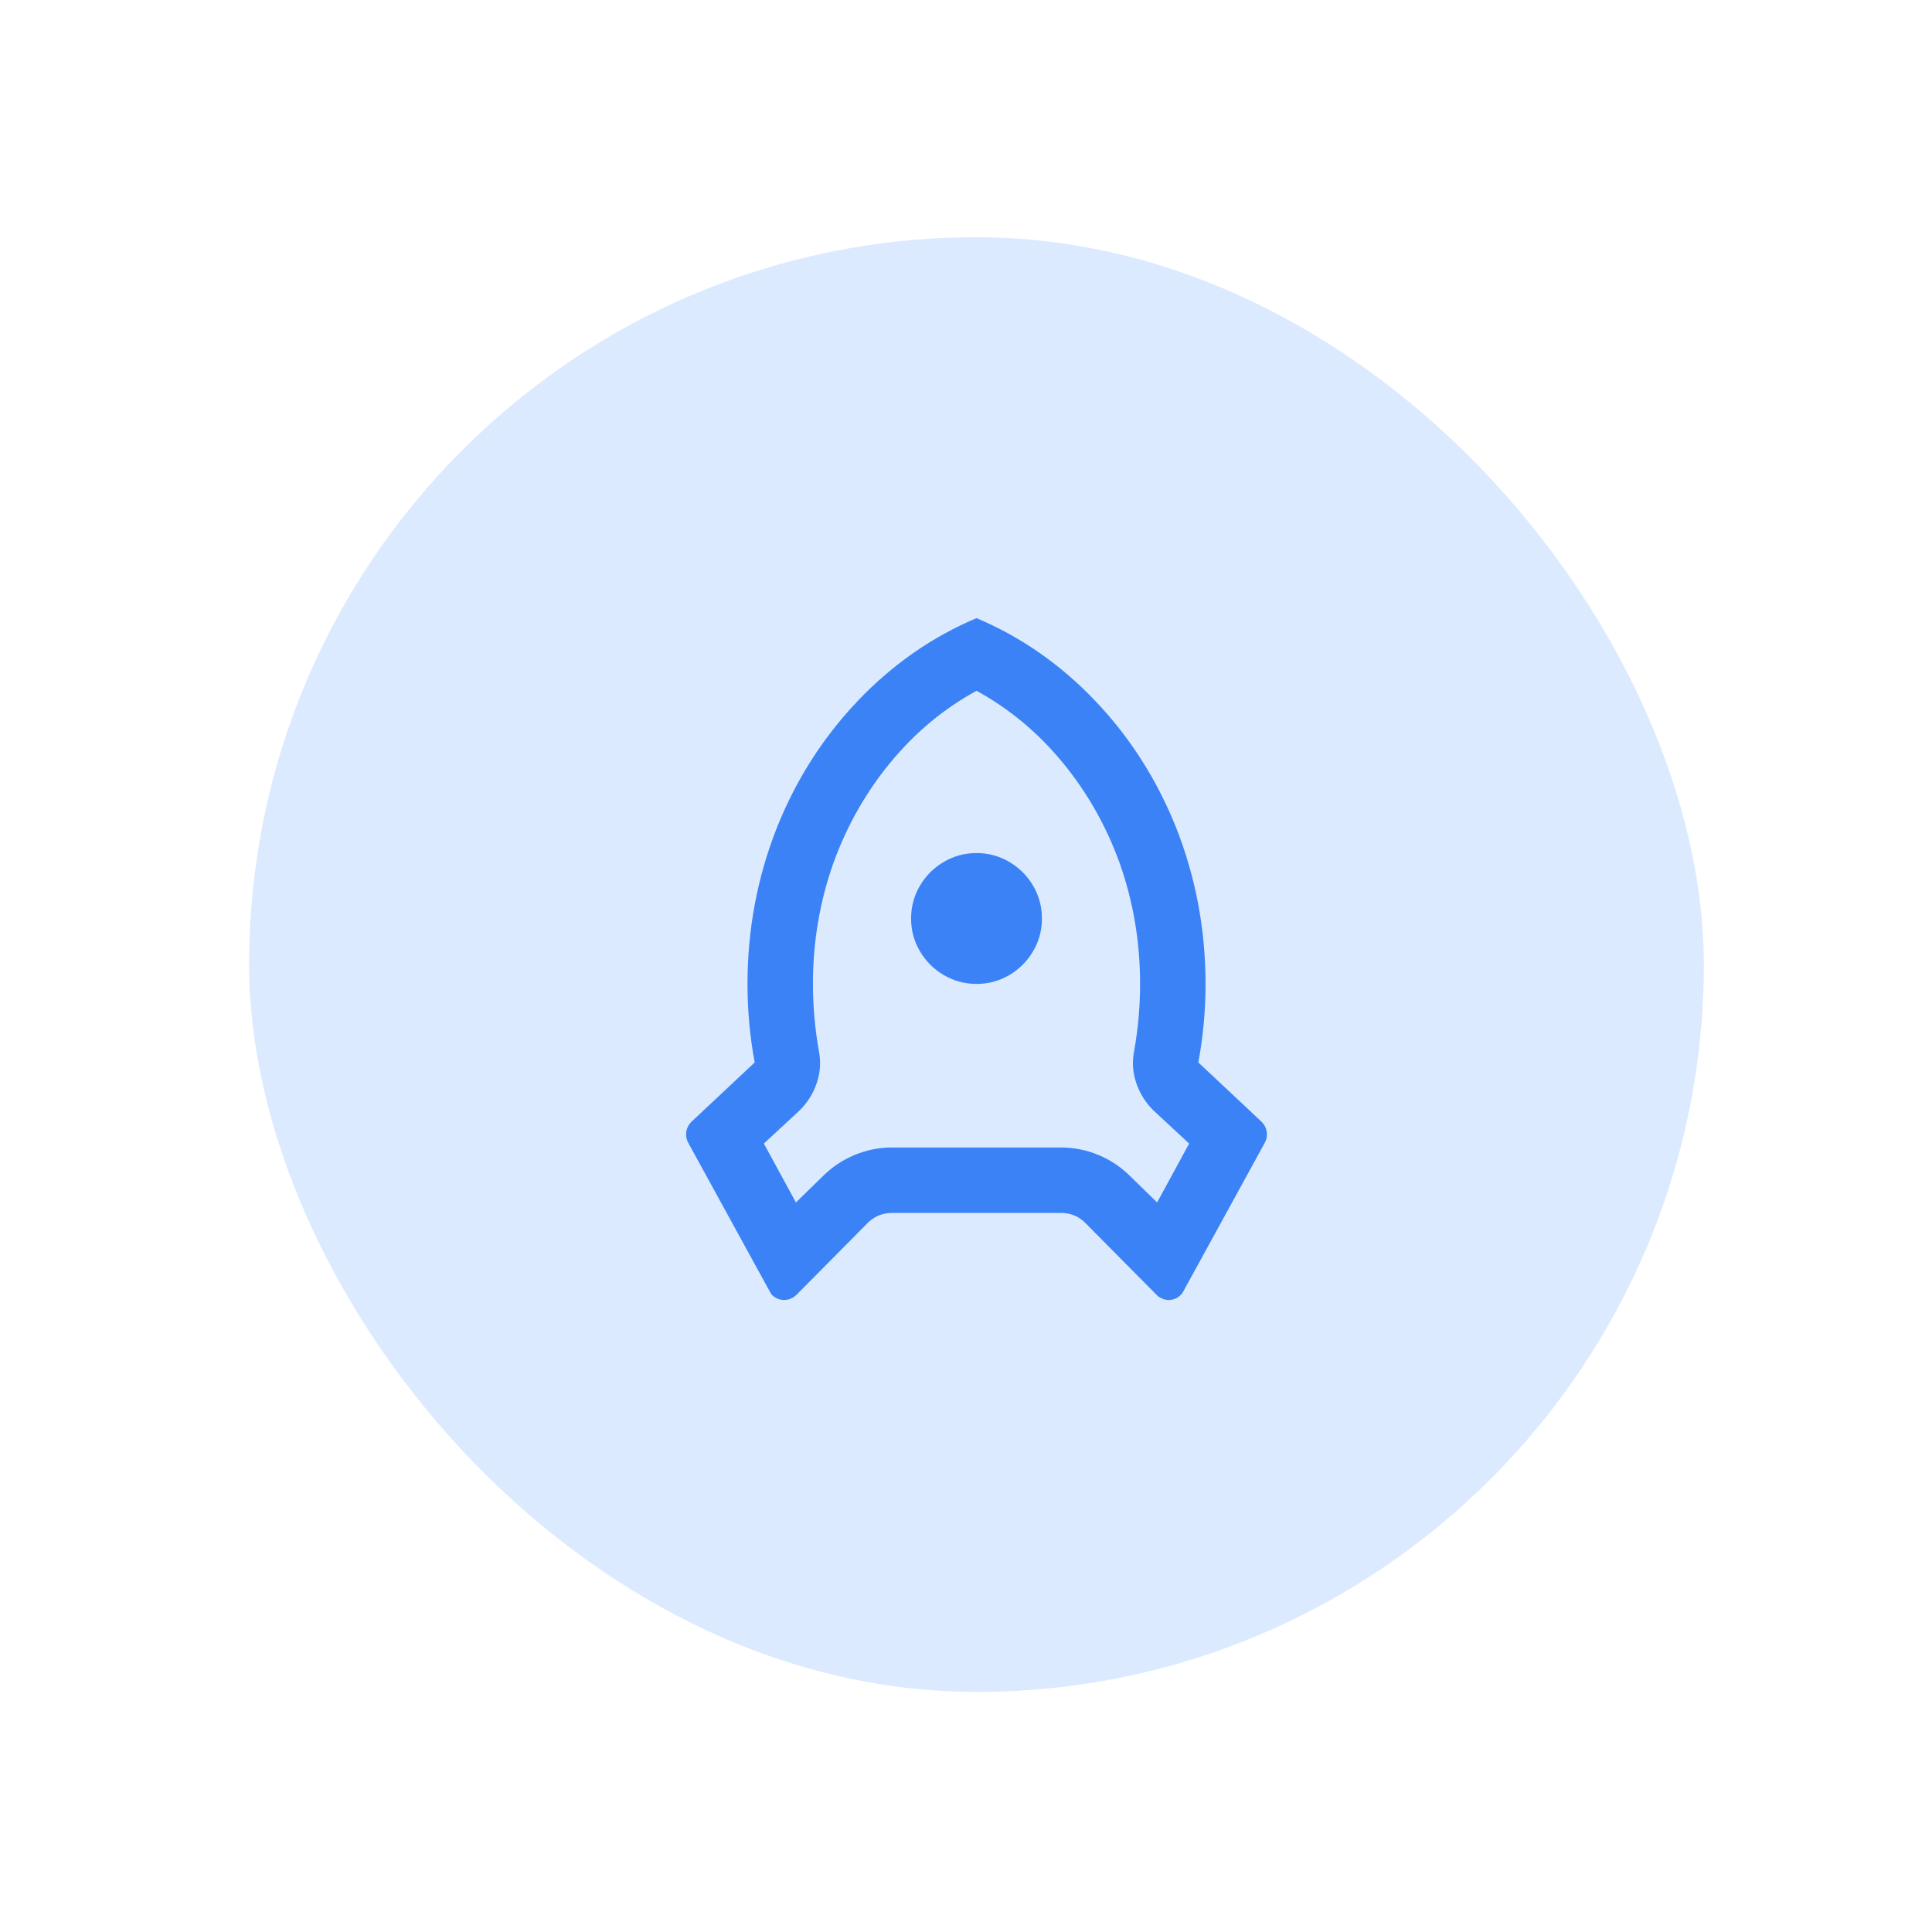
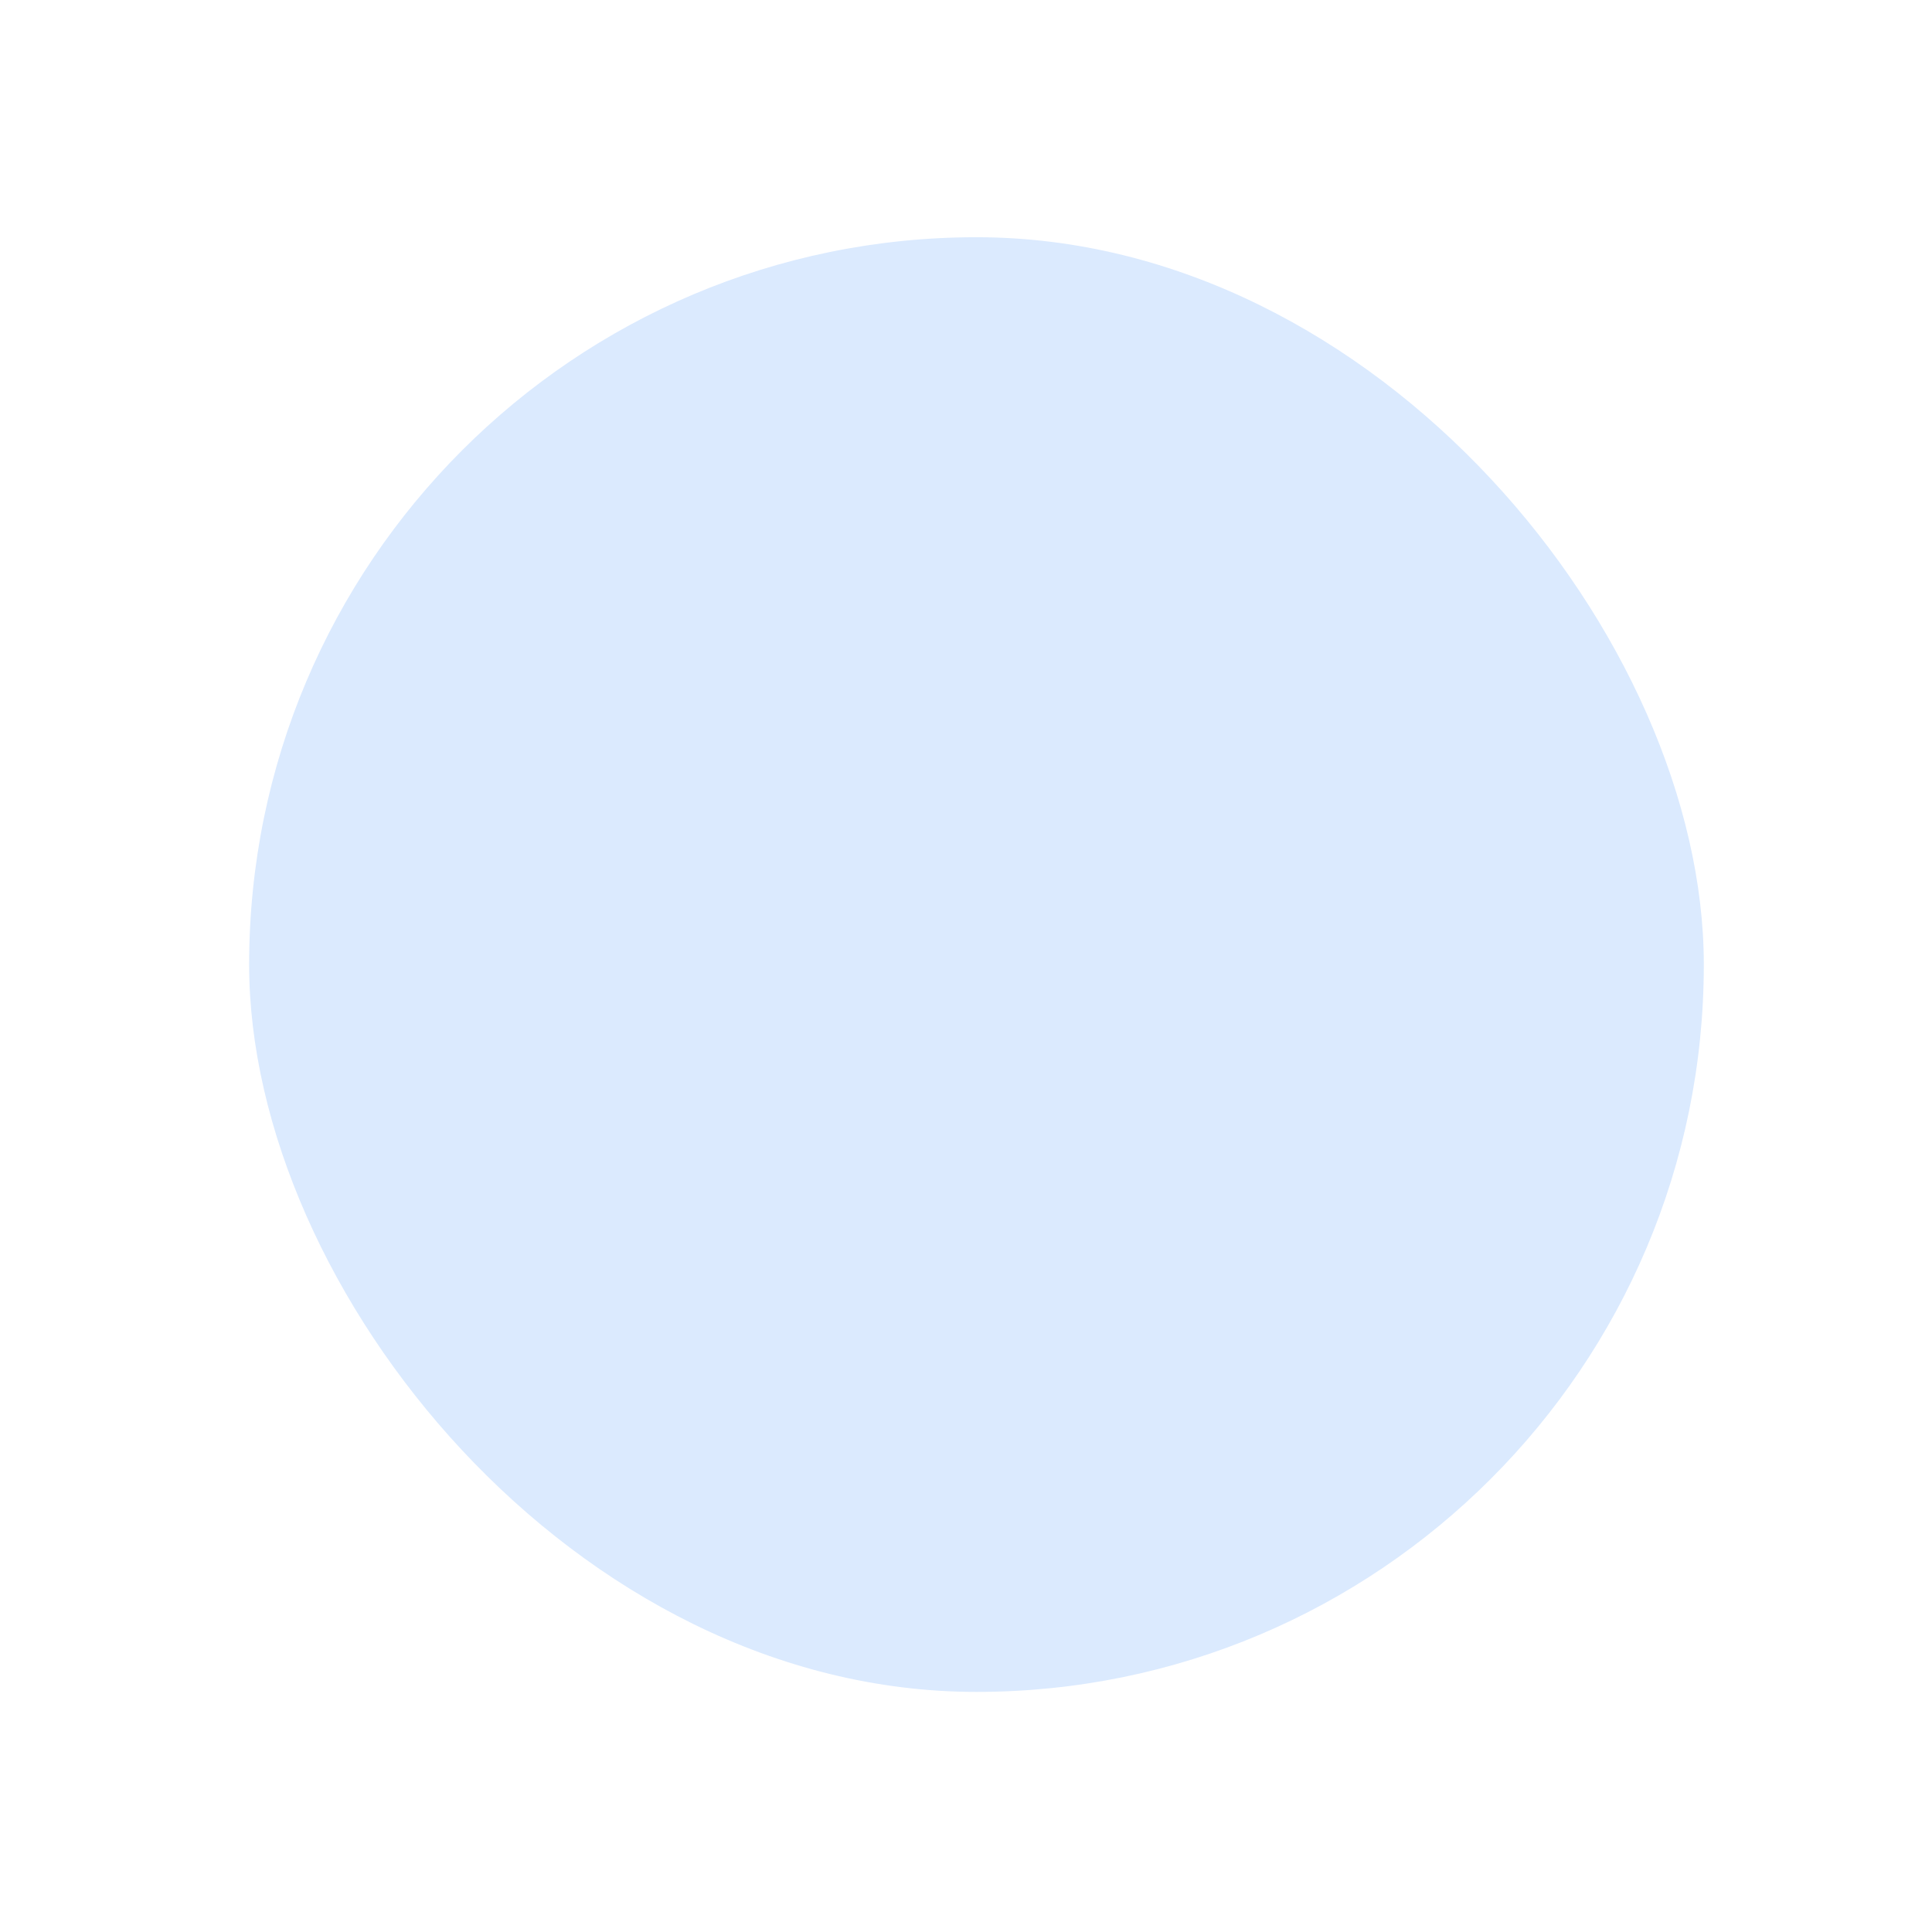
<svg xmlns="http://www.w3.org/2000/svg" width="85" height="85" viewBox="0 0 85 85" fill="none">
  <rect x="10.961" y="10.437" width="64" height="64" rx="32" fill="#DBEAFE" />
-   <path d="M32.887 43.288C32.887 40.889 33.319 38.596 34.182 36.408C35.027 34.297 36.212 32.44 37.738 30.838C39.263 29.235 41.005 28.021 42.963 27.196C44.92 28.021 46.662 29.235 48.188 30.838C49.713 32.44 50.898 34.297 51.743 36.408C52.606 38.596 53.038 40.889 53.038 43.288C53.038 44.459 52.933 45.611 52.721 46.743L55.514 49.362C55.629 49.478 55.701 49.617 55.73 49.78C55.758 49.943 55.734 50.101 55.658 50.255L52.059 56.819C51.963 56.991 51.819 57.106 51.627 57.164C51.436 57.221 51.253 57.202 51.081 57.106C51.023 57.087 50.965 57.049 50.908 56.991L47.712 53.767C47.425 53.498 47.079 53.364 46.676 53.364H39.249C38.846 53.364 38.501 53.498 38.213 53.767L35.017 56.991C34.864 57.126 34.691 57.193 34.499 57.193C34.307 57.193 34.134 57.126 33.981 56.991C33.943 56.953 33.904 56.895 33.866 56.819L30.267 50.255C30.191 50.101 30.167 49.943 30.195 49.78C30.224 49.617 30.296 49.478 30.411 49.362L33.204 46.743C32.992 45.611 32.887 44.459 32.887 43.288ZM35.017 52.903L36.197 51.752C36.601 51.349 37.066 51.037 37.594 50.816C38.121 50.596 38.673 50.485 39.249 50.485H46.676C47.252 50.485 47.804 50.596 48.331 50.816C48.859 51.037 49.325 51.349 49.728 51.752L50.908 52.903L52.318 50.312L50.735 48.844C50.39 48.499 50.14 48.096 49.987 47.635C49.833 47.175 49.804 46.705 49.9 46.225C50.073 45.246 50.159 44.267 50.159 43.288C50.159 41.446 49.862 39.68 49.267 37.992C48.672 36.341 47.832 34.858 46.748 33.544C45.664 32.229 44.402 31.178 42.963 30.392C41.523 31.178 40.261 32.229 39.177 33.544C38.093 34.858 37.253 36.341 36.658 37.992C36.063 39.68 35.766 41.446 35.766 43.288C35.766 44.267 35.852 45.246 36.025 46.225C36.121 46.705 36.092 47.175 35.938 47.635C35.785 48.096 35.535 48.499 35.19 48.844L33.607 50.312L35.017 52.903ZM42.963 43.288C42.444 43.288 41.965 43.159 41.523 42.9C41.082 42.641 40.731 42.29 40.472 41.849C40.213 41.408 40.084 40.928 40.084 40.41C40.084 39.892 40.213 39.412 40.472 38.97C40.731 38.529 41.082 38.179 41.523 37.92C41.965 37.66 42.444 37.531 42.963 37.531C43.481 37.531 43.961 37.66 44.402 37.92C44.843 38.179 45.194 38.529 45.453 38.97C45.712 39.412 45.841 39.892 45.841 40.41C45.841 40.928 45.712 41.408 45.453 41.849C45.194 42.29 44.843 42.641 44.402 42.9C43.961 43.159 43.481 43.288 42.963 43.288Z" fill="#3B82F6" />
</svg>